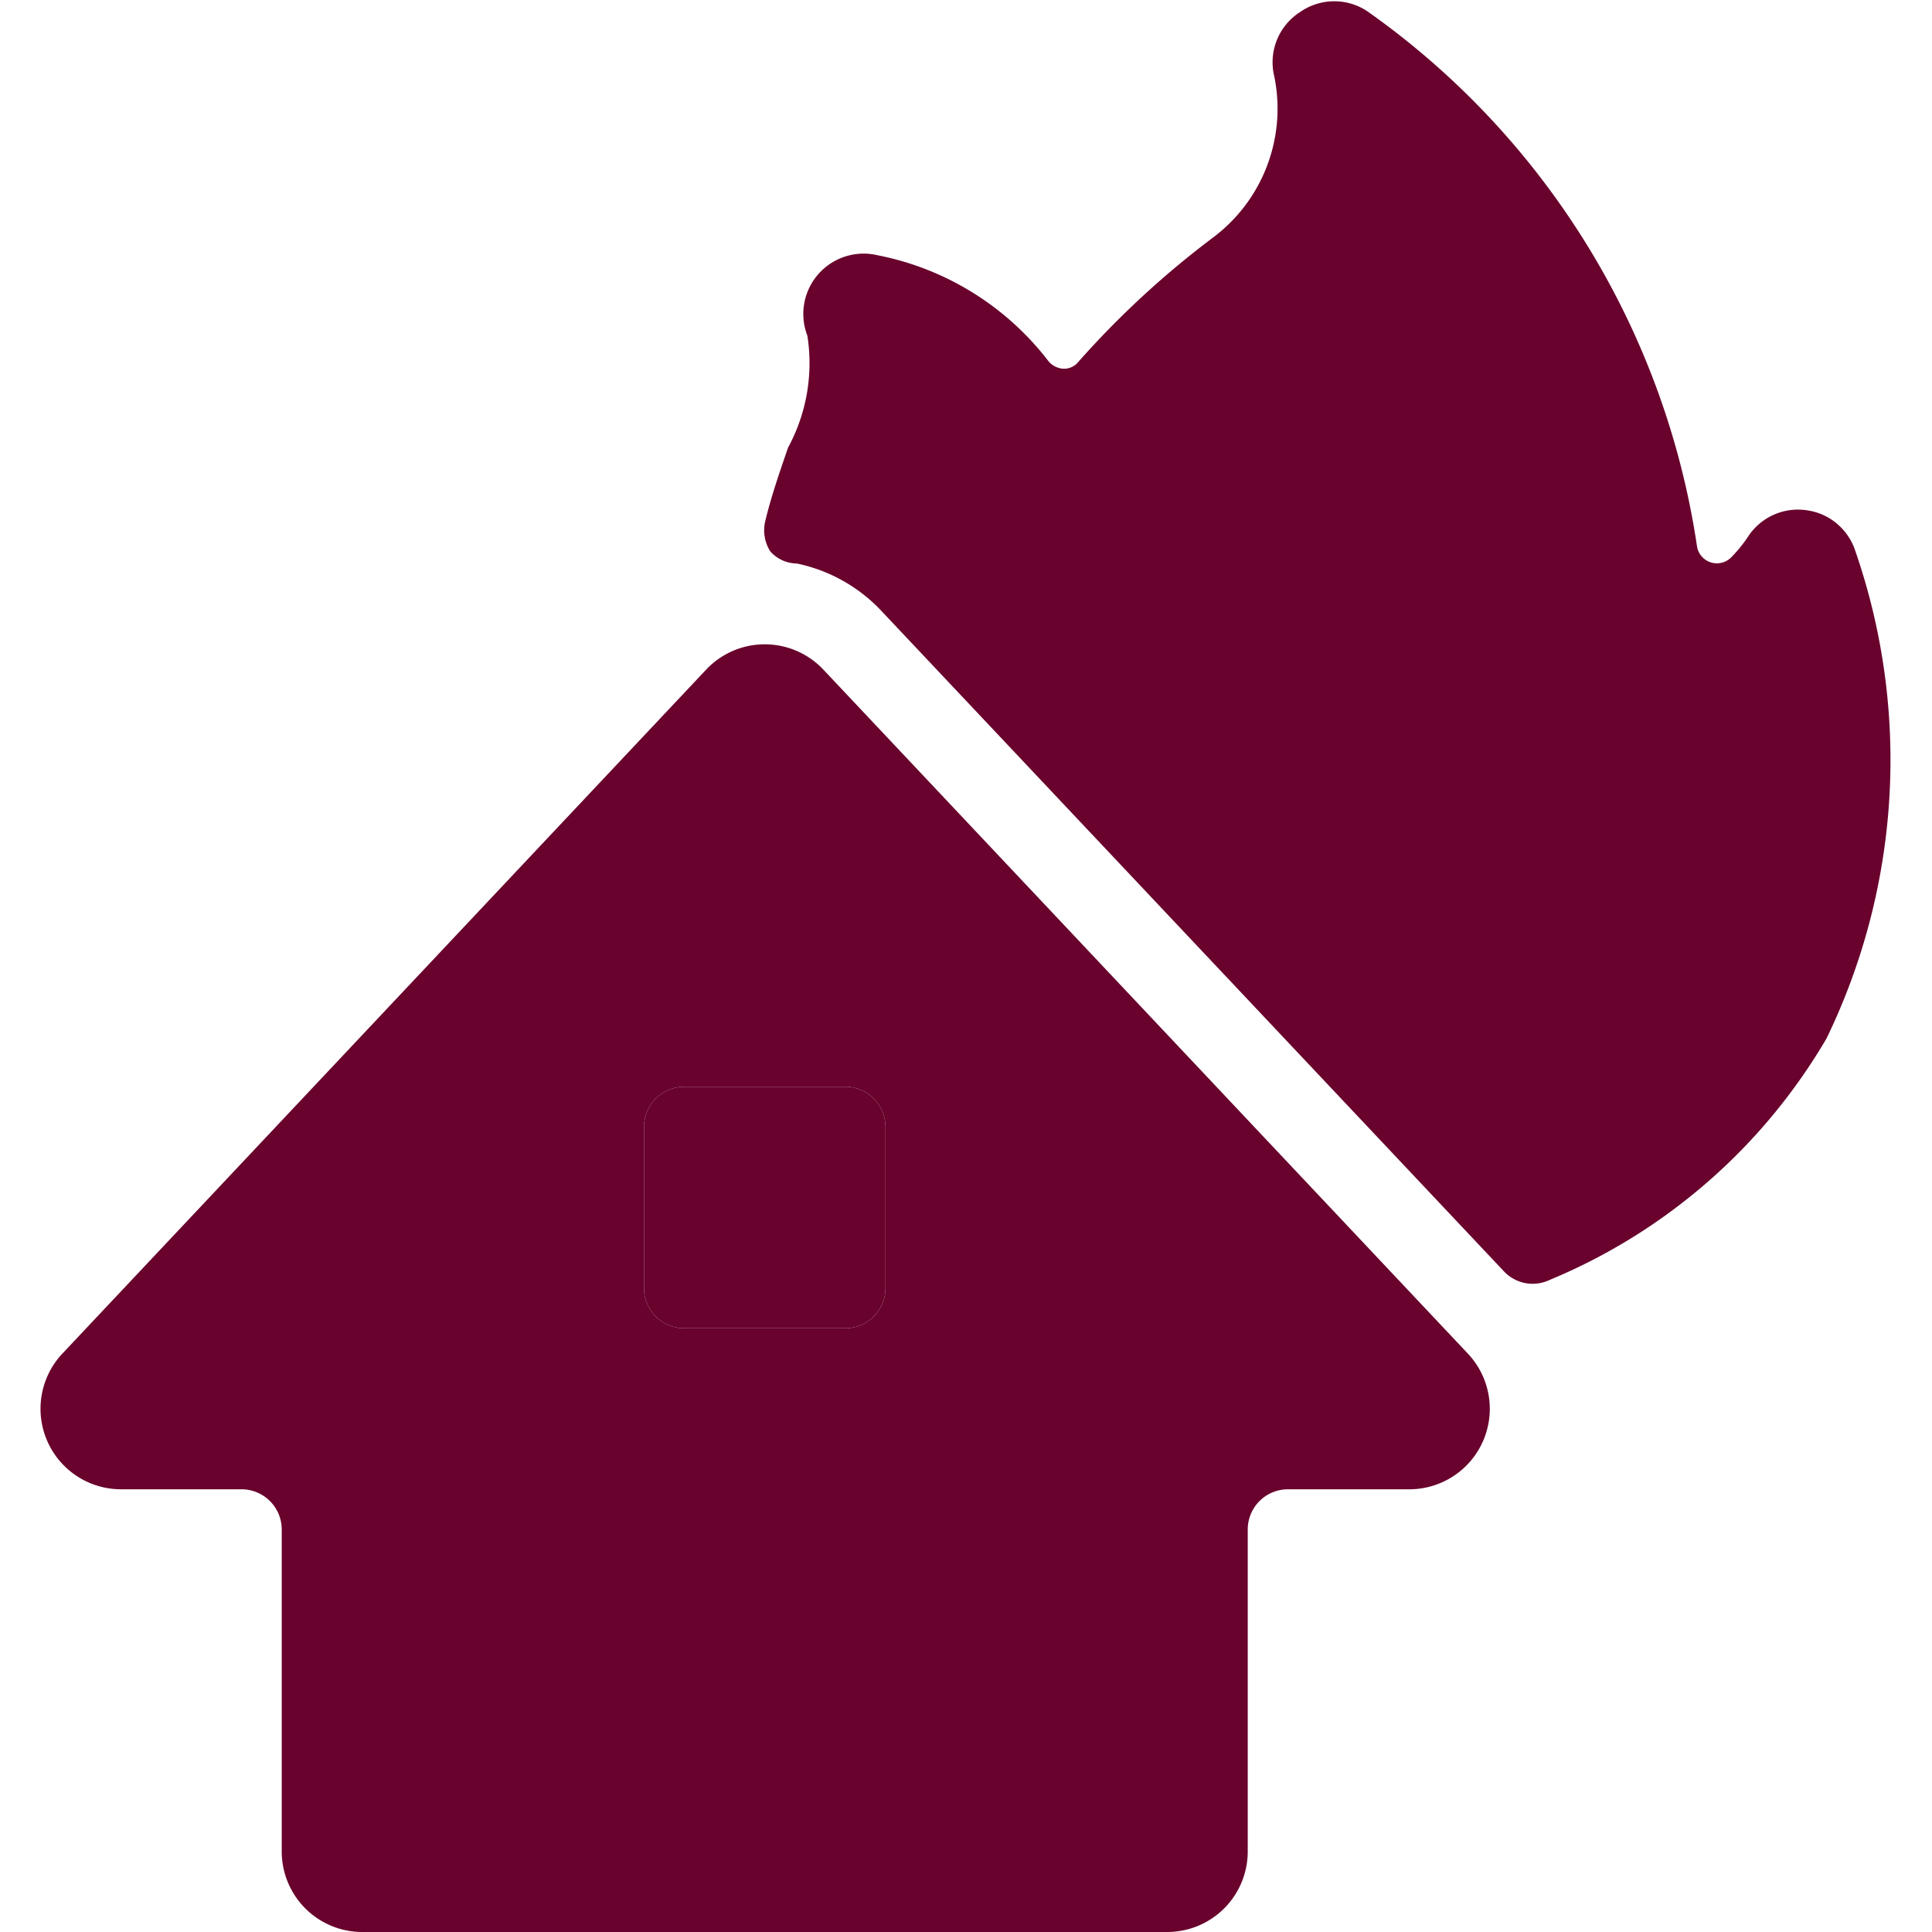
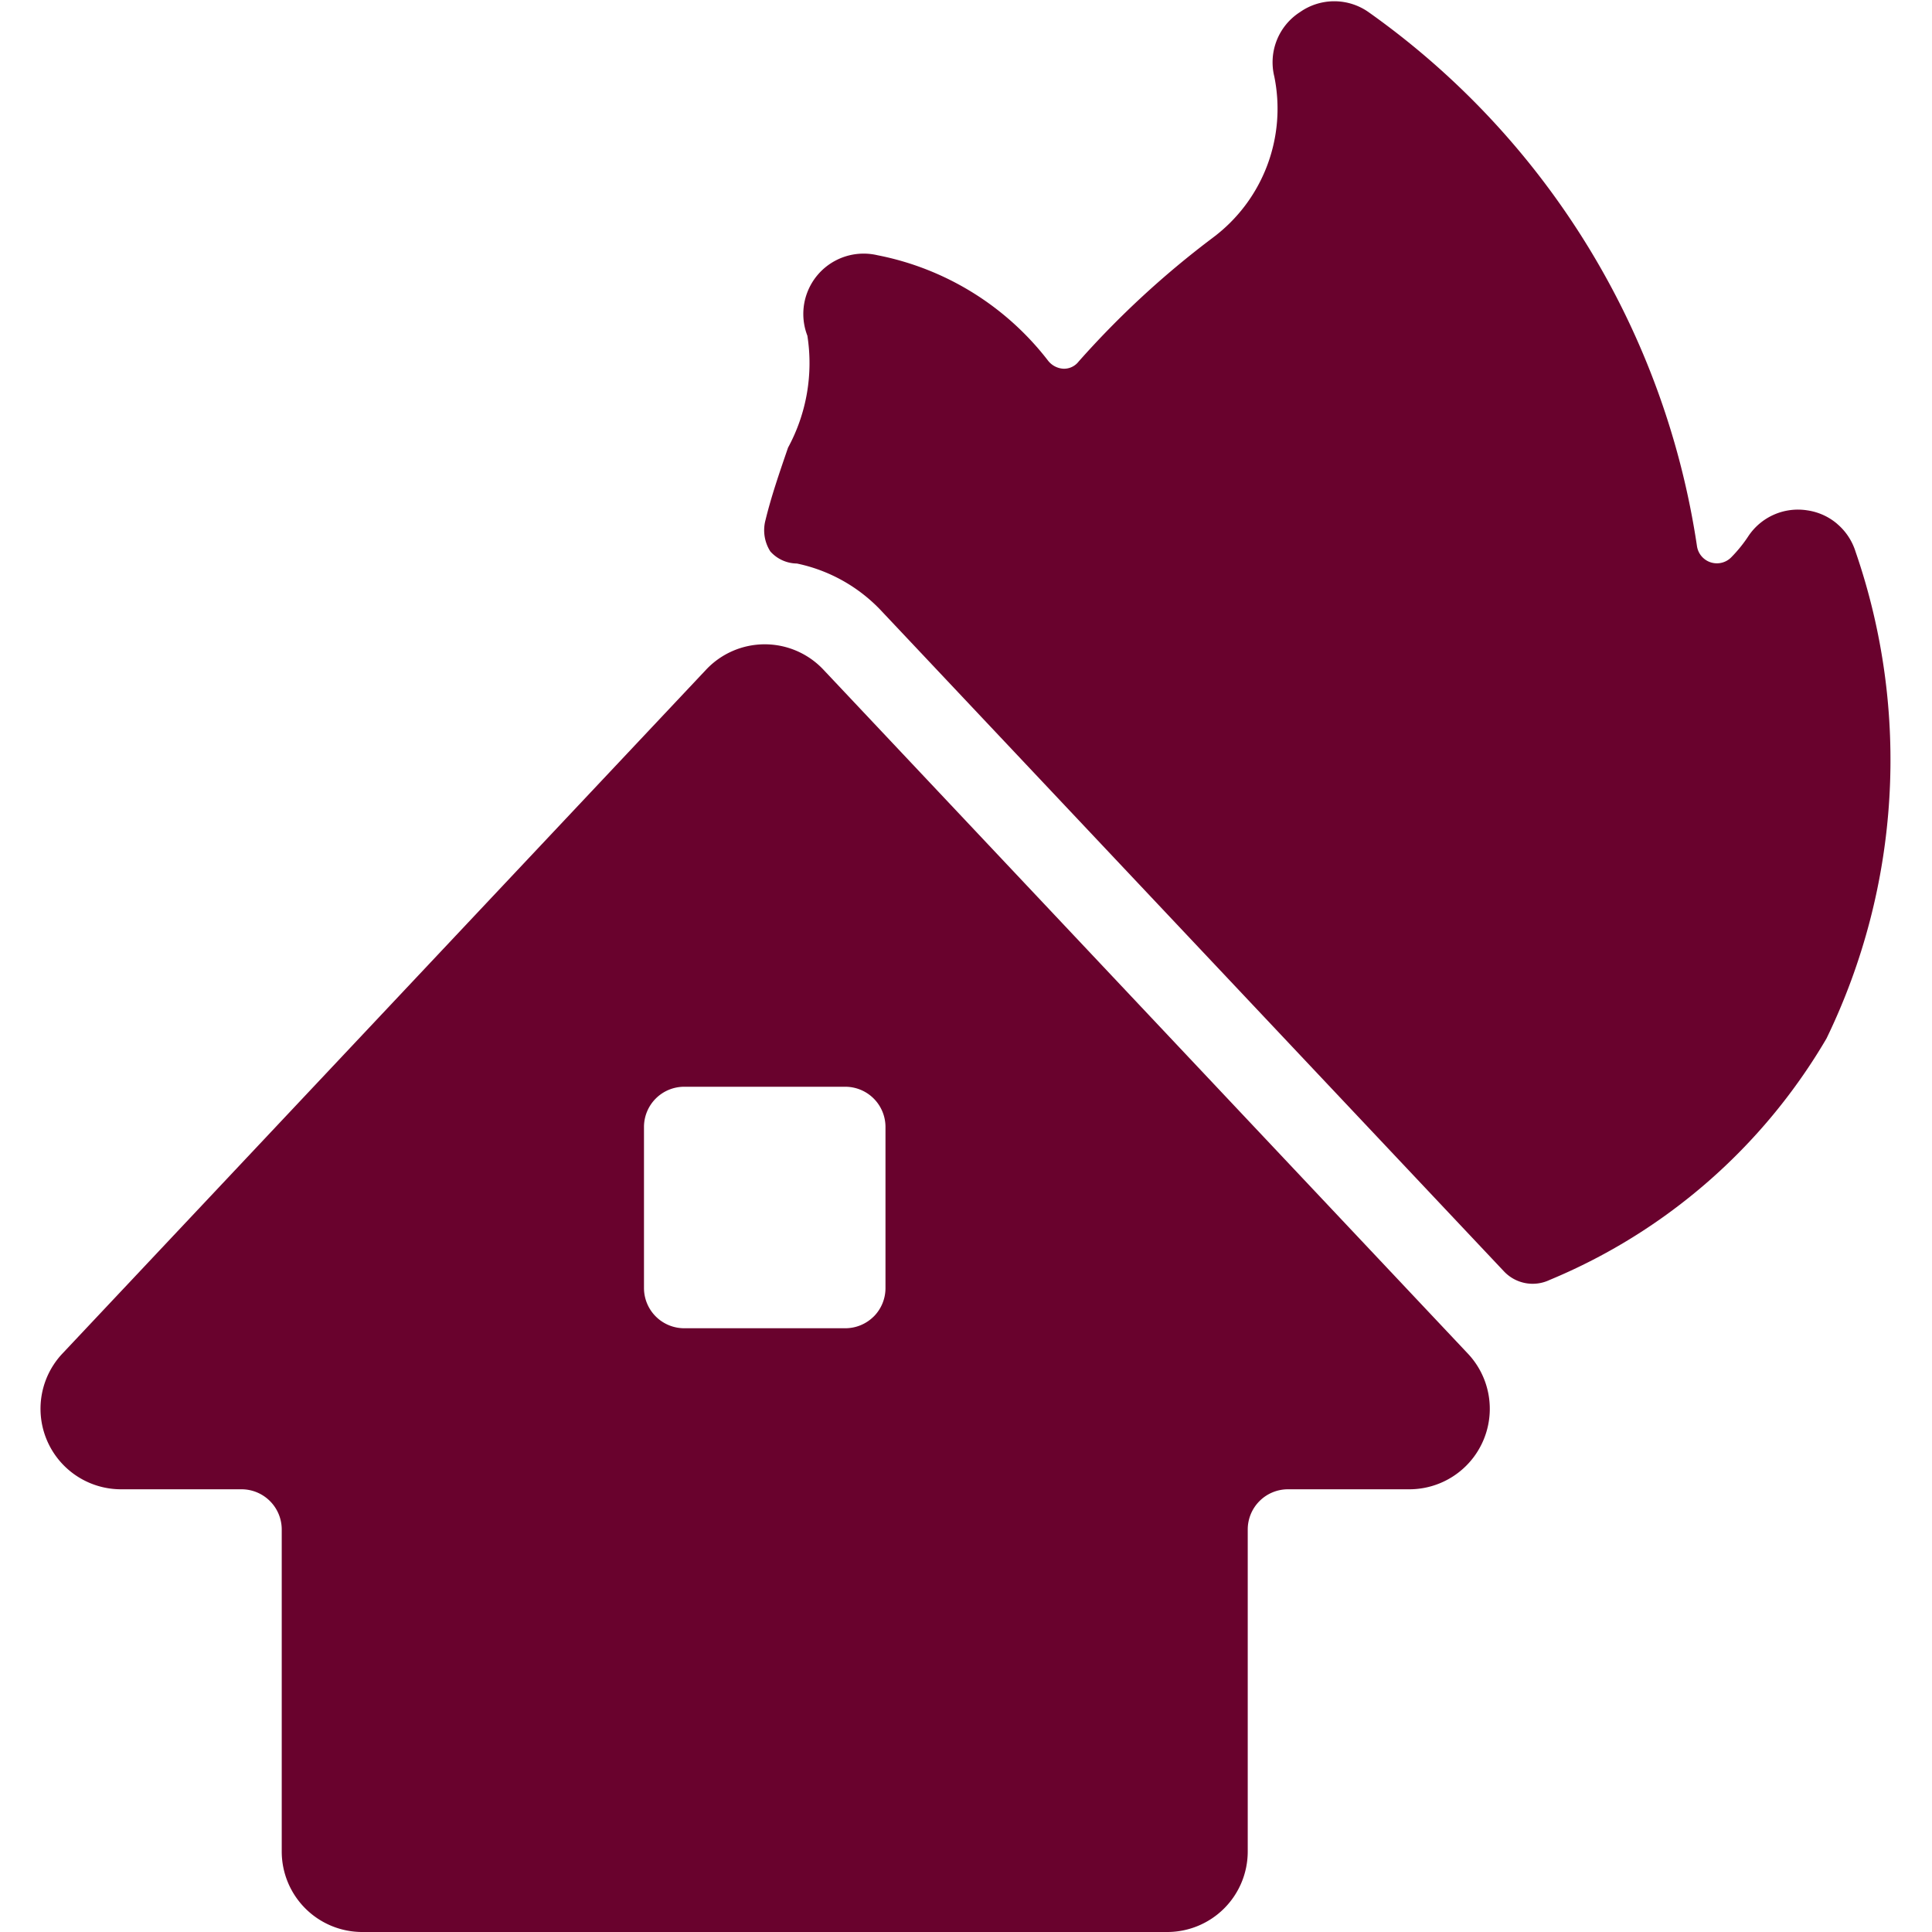
<svg xmlns="http://www.w3.org/2000/svg" width="40" height="40" fill="none">
  <g clip-path="url('#clip0_6050_12773')" fill="#69022D">
    <path d="M38.038 10.848c.177.15.308.348.378.57a13.217 13.217 0 0 1-.6 10.082 11.95 11.95 0 0 1-5.733 5 .816.816 0 0 1-.95-.183l-12.867-13.65a3.334 3.334 0 0 0-1.767-1 .748.748 0 0 1-.55-.25.817.817 0 0 1-.1-.65c.116-.478.28-.956.461-1.483l.006-.017a3.668 3.668 0 0 0 .4-2.316 1.249 1.249 0 0 1 1.45-1.667 5.883 5.883 0 0 1 3.533 2.183.434.434 0 0 0 .317.167.383.383 0 0 0 .317-.15 18.83 18.83 0 0 1 2.783-2.567 3.333 3.333 0 0 0 1.267-3.333A1.234 1.234 0 0 1 26.916.25a1.233 1.233 0 0 1 1.417 0 16.534 16.534 0 0 1 6.8 11.05.417.417 0 0 0 .716.233c.13-.133.248-.278.35-.434a1.233 1.233 0 0 1 1.217-.533c.23.033.446.13.622.281Z" />
    <path fill-rule="evenodd" clip-rule="evenodd" d="M17.05 13.867a1.667 1.667 0 0 0-2.433 0L1.283 28.034a1.667 1.667 0 0 0 1.217 2.8H5a.833.833 0 0 1 .833.833v6.667A1.667 1.667 0 0 0 7.5 40h16.666a1.667 1.667 0 0 0 1.667-1.666v-6.667a.833.833 0 0 1 .834-.833h2.5a1.666 1.666 0 0 0 1.216-2.817L17.05 13.867Zm1.04 13.39a.833.833 0 0 0 .243-.59v-3.333a.833.833 0 0 0-.833-.834h-3.333a.833.833 0 0 0-.834.834v3.333a.833.833 0 0 0 .834.833H17.5a.833.833 0 0 0 .59-.244Z" />
-     <path d="M18.09 27.256a.833.833 0 0 0 .243-.59v-3.332a.833.833 0 0 0-.833-.834h-3.333a.833.833 0 0 0-.834.834v3.333a.833.833 0 0 0 .834.833H17.5a.833.833 0 0 0 .59-.244Z" />
  </g>
  <defs>
    <clipPath id="clip0_6050_12773">
      <path fill="#fff" d="M0 0h40v40H0z" />
    </clipPath>
  </defs>
</svg>